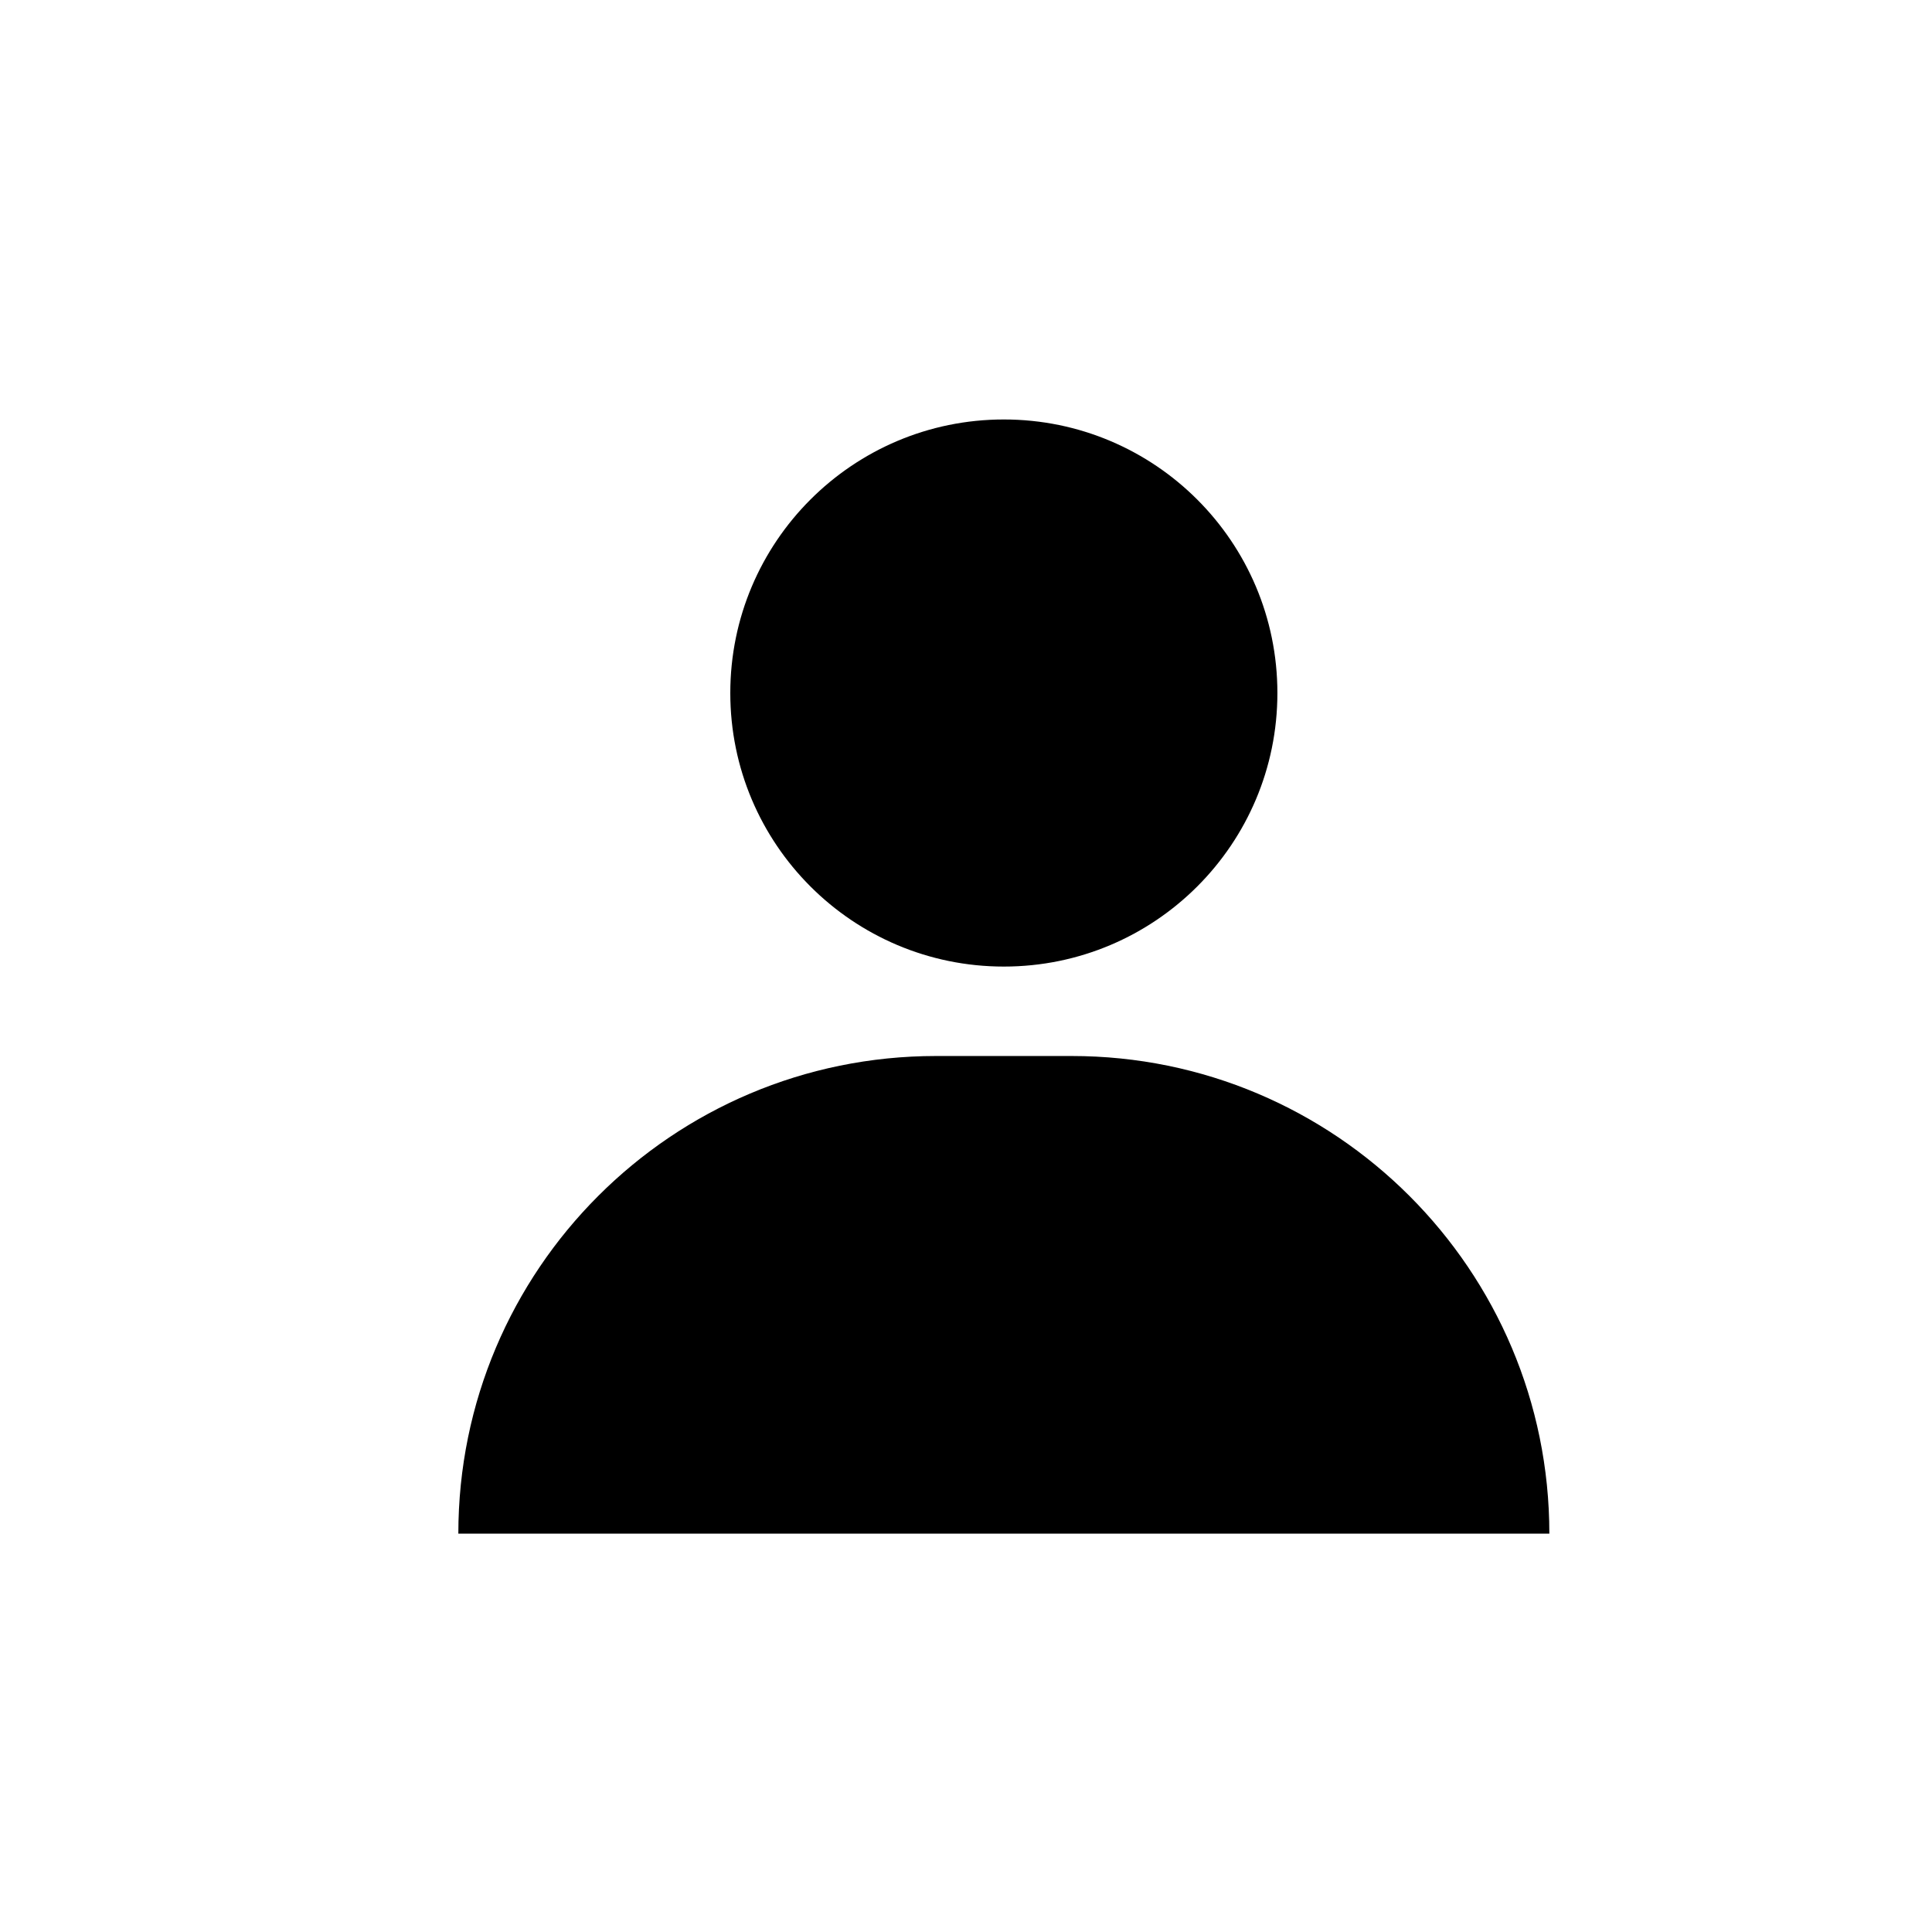
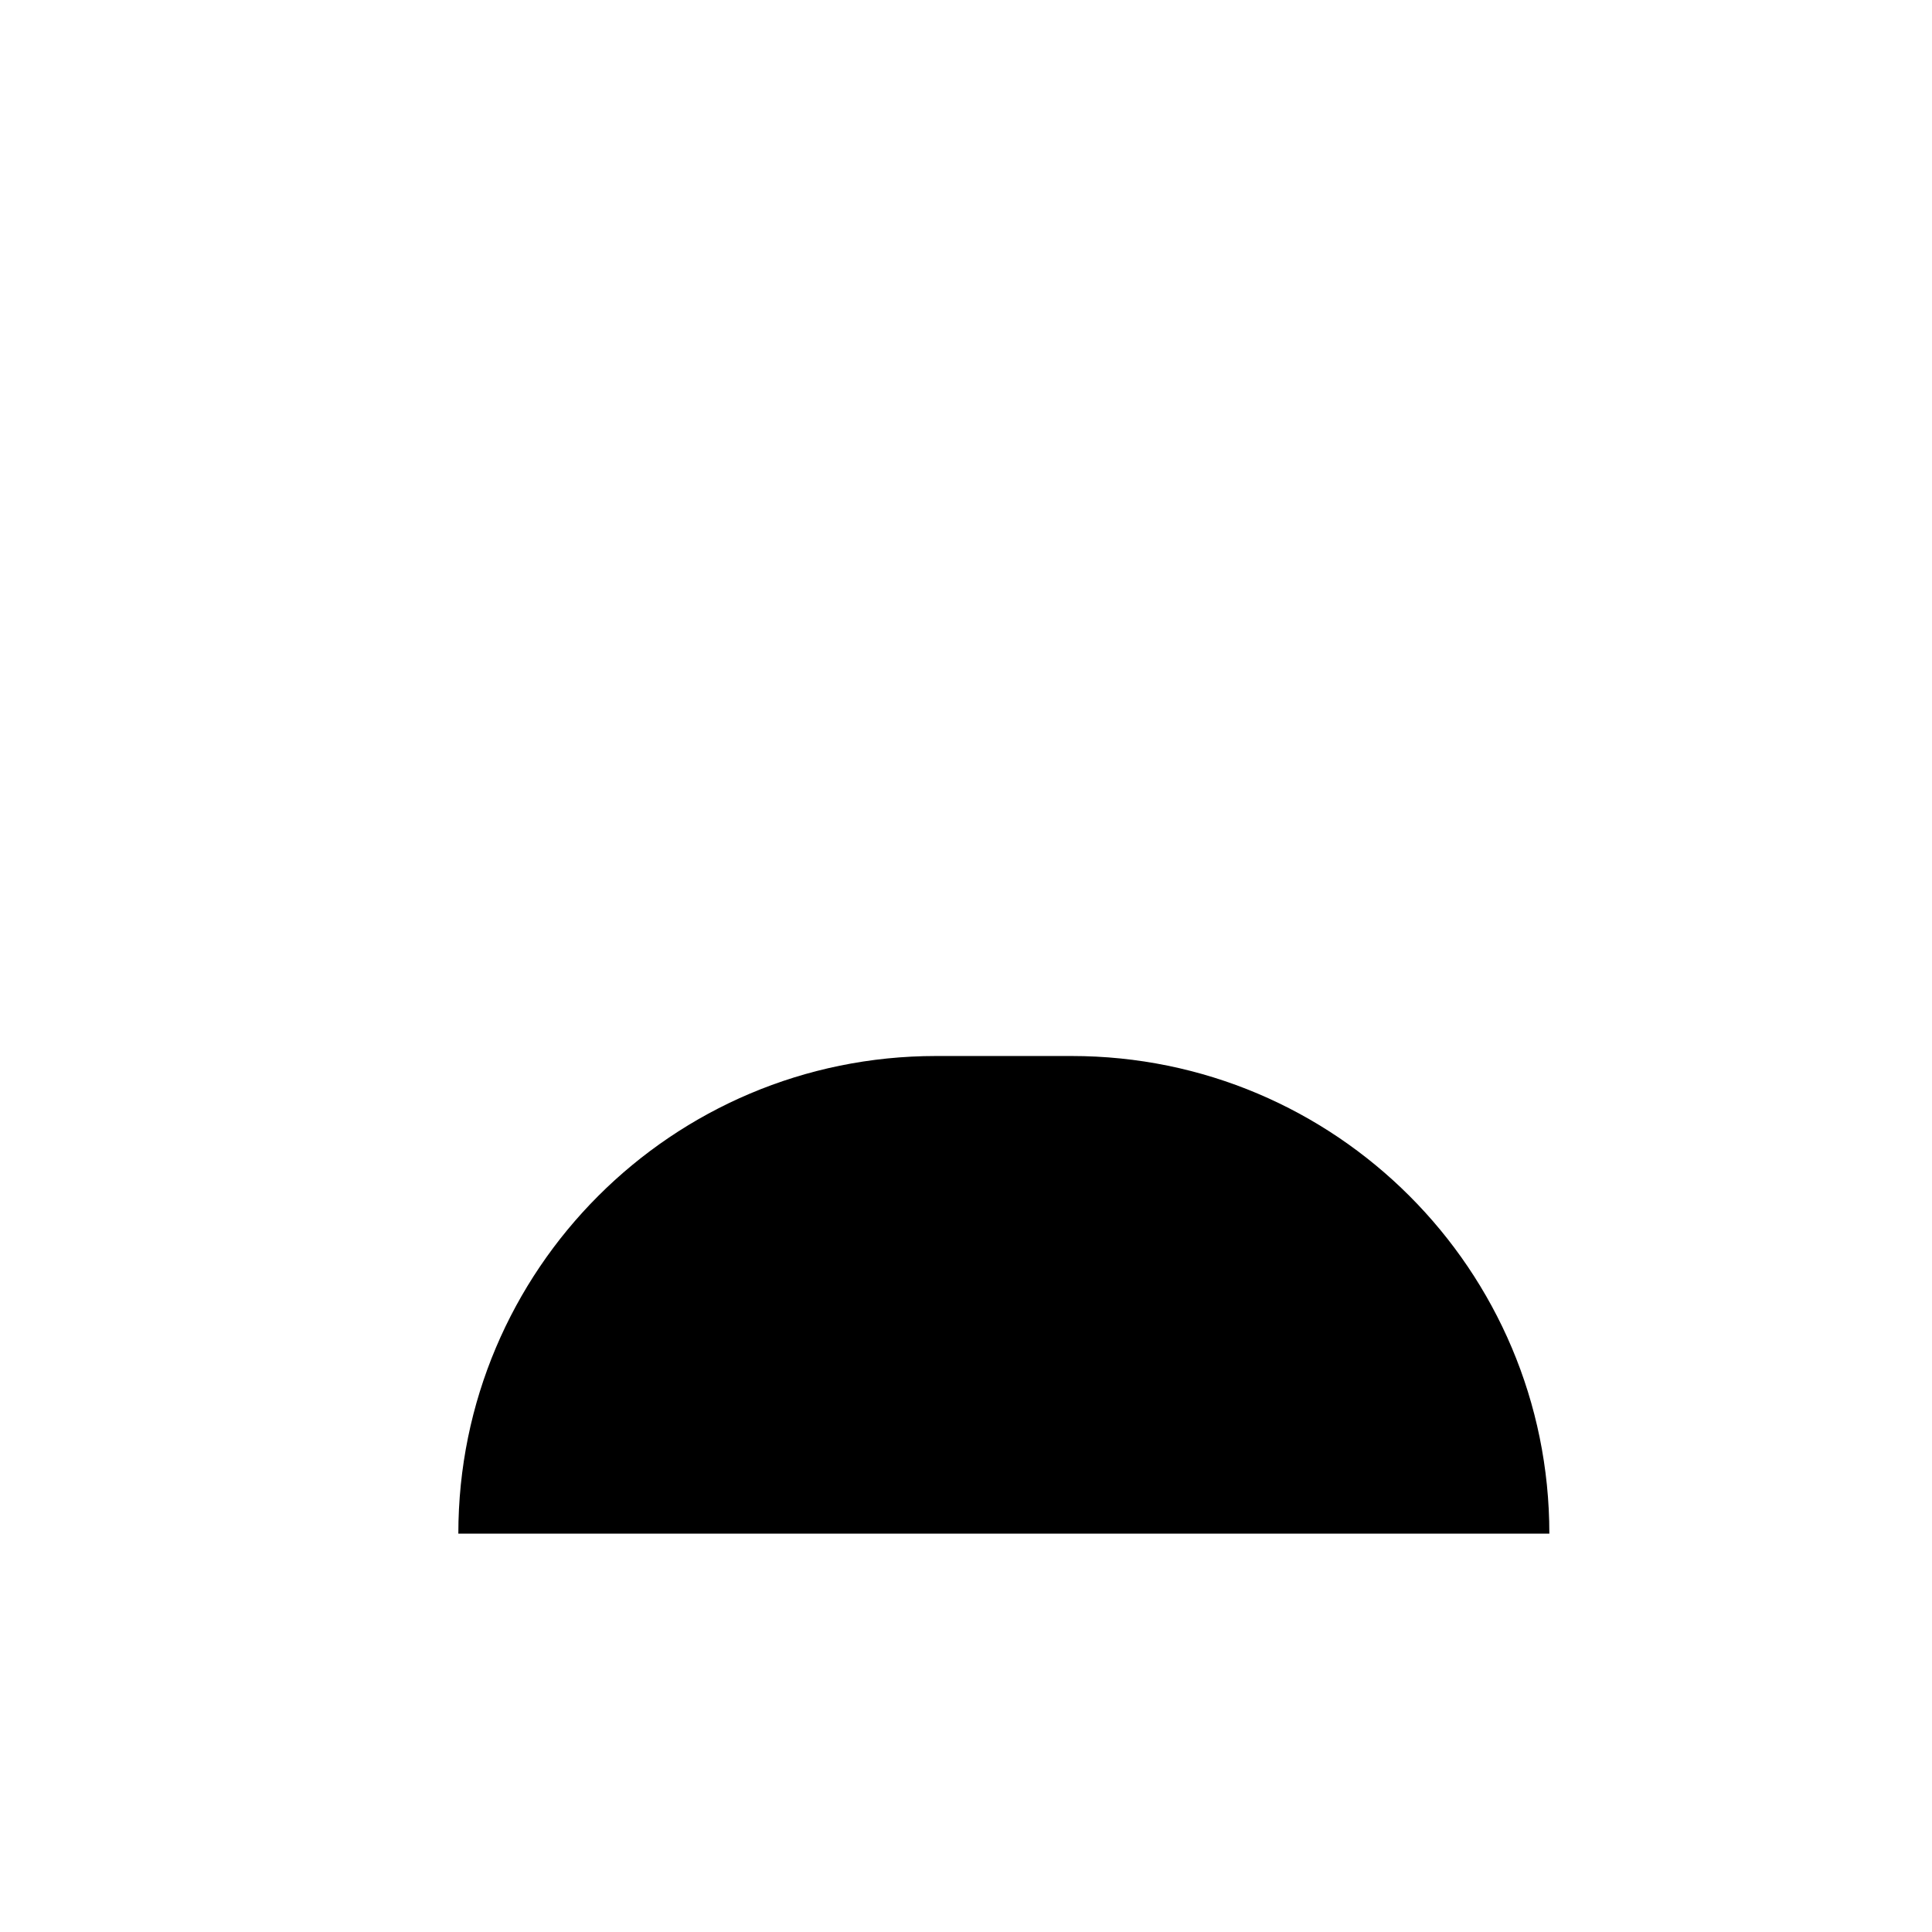
<svg xmlns="http://www.w3.org/2000/svg" width="17" height="17" viewBox="0 0 17 17" fill="none">
-   <ellipse cx="8.833" cy="6.098" rx="2.407" ry="2.407" fill="black" />
  <path d="M4.033 13.495C4.033 11.174 5.915 9.292 8.236 9.292H9.43C11.751 9.292 13.633 11.174 13.633 13.495H4.033Z" fill="black" />
</svg>